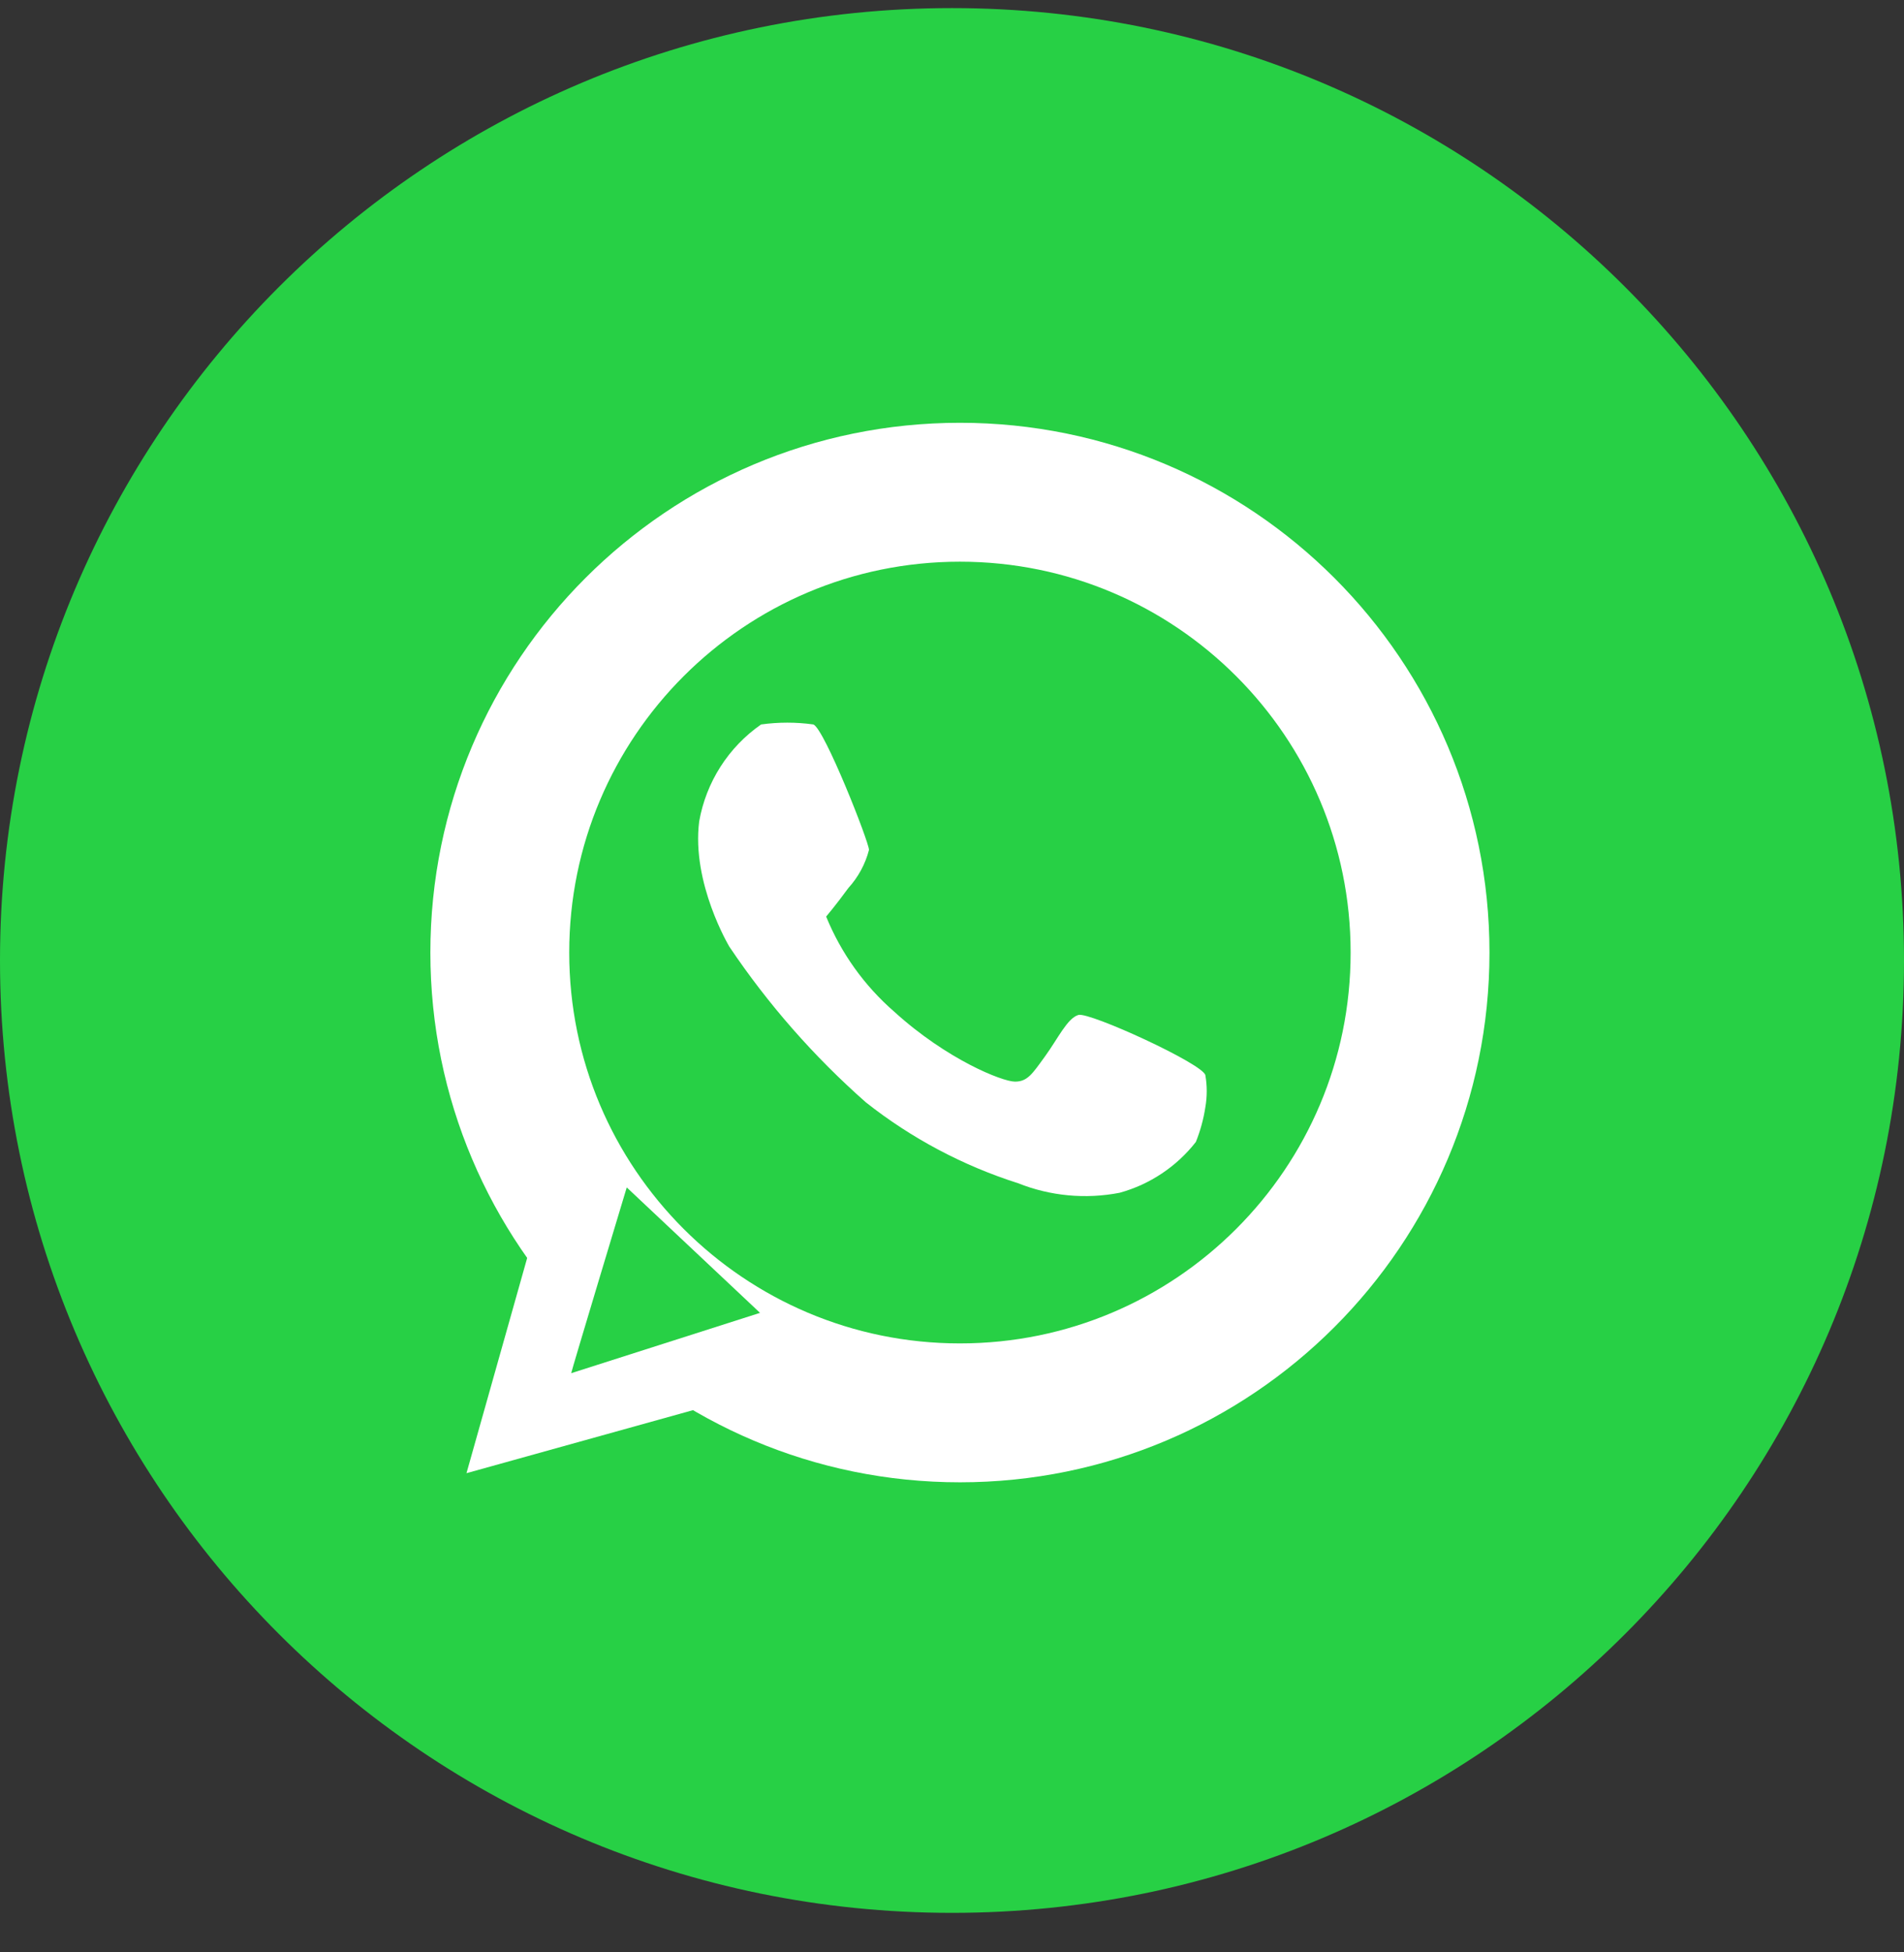
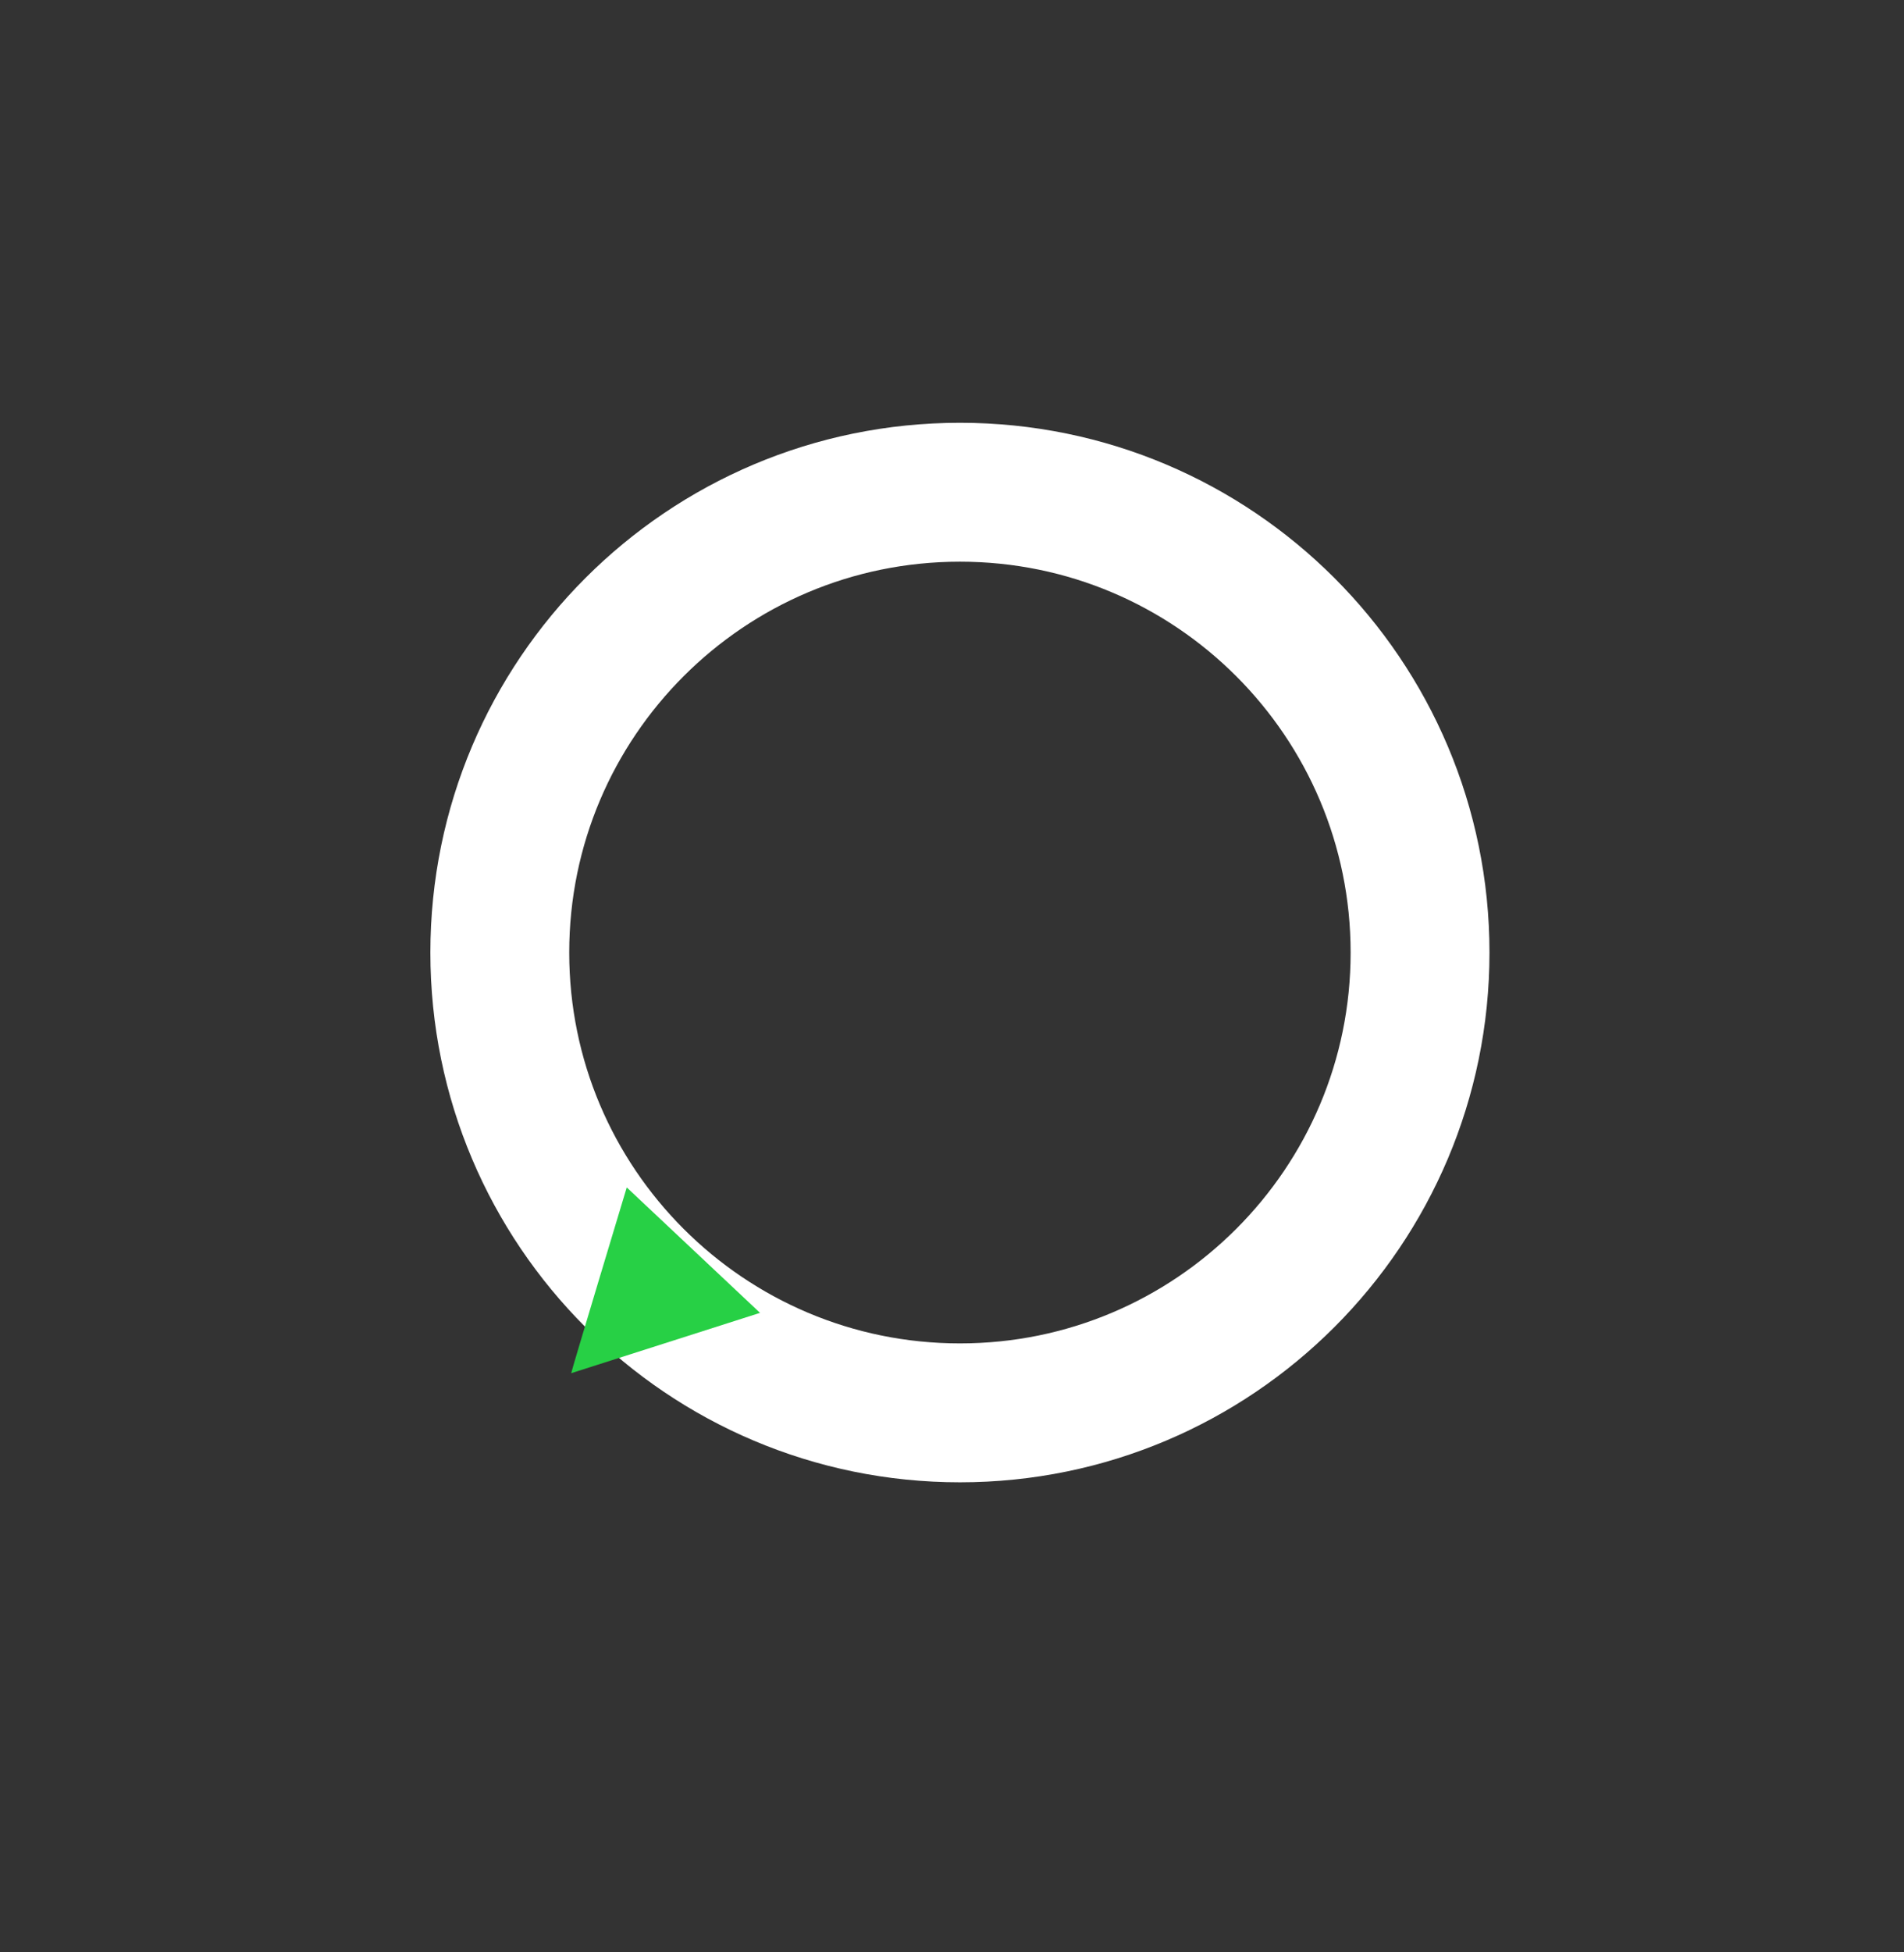
<svg xmlns="http://www.w3.org/2000/svg" width="40" height="41" viewBox="0 0 40 41" fill="none">
  <rect x="0" y="0" width="40" height="41" fill="#333333" stroke="none" />
  <g clip-path="url(#clip0_29_2463)">
-     <path d="M20 40.17C31.046 40.17 40 31.216 40 20.17C40 9.124 31.046 0.17 20 0.17C8.954 0.17 0 9.124 0 20.17C0 31.216 8.954 40.17 20 40.17Z" fill="#27D045" />
    <path d="M20.167 29.67C25.505 29.67 29.833 25.342 29.833 20.004C29.833 14.665 25.505 10.337 20.167 10.337C14.828 10.337 10.5 14.665 10.5 20.004C10.5 25.342 14.828 29.67 20.167 29.67Z" stroke="white" stroke-width="2.917" />
-     <path d="M11.333 25.503L9.8 30.937L15.433 29.37L15.733 27.637L12.066 28.803L13.033 25.303L11.333 25.503Z" fill="white" />
    <path d="M12 28.837C12 28.803 13.167 24.936 13.167 24.936L15.967 27.57L12 28.837Z" fill="#27D045" />
-     <path d="M15.989 15.214C15.649 15.45 15.359 15.752 15.136 16.101C14.913 16.45 14.761 16.84 14.689 17.248C14.523 18.548 15.323 19.881 15.323 19.881C16.134 21.088 17.098 22.186 18.189 23.148C19.144 23.903 20.229 24.479 21.389 24.848C22.066 25.118 22.807 25.187 23.523 25.048C24.157 24.873 24.718 24.499 25.123 23.981C25.218 23.745 25.285 23.499 25.323 23.248C25.361 23.027 25.361 22.802 25.323 22.581C25.289 22.348 22.889 21.248 22.656 21.314C22.423 21.381 22.223 21.814 21.956 22.181C21.689 22.548 21.589 22.714 21.323 22.714C21.056 22.714 19.889 22.248 18.789 21.248C18.161 20.703 17.67 20.018 17.356 19.248C17.356 19.248 17.556 19.014 17.823 18.648C18.03 18.42 18.179 18.146 18.256 17.848C18.256 17.681 17.323 15.314 17.089 15.214C16.724 15.163 16.354 15.163 15.989 15.214Z" fill="white" />
  </g>
  <defs>
    <clipPath id="clip0_29_2463">
      <rect width="40" height="40" fill="white" transform="translate(0 0.17)" />
    </clipPath>
  </defs>
</svg>